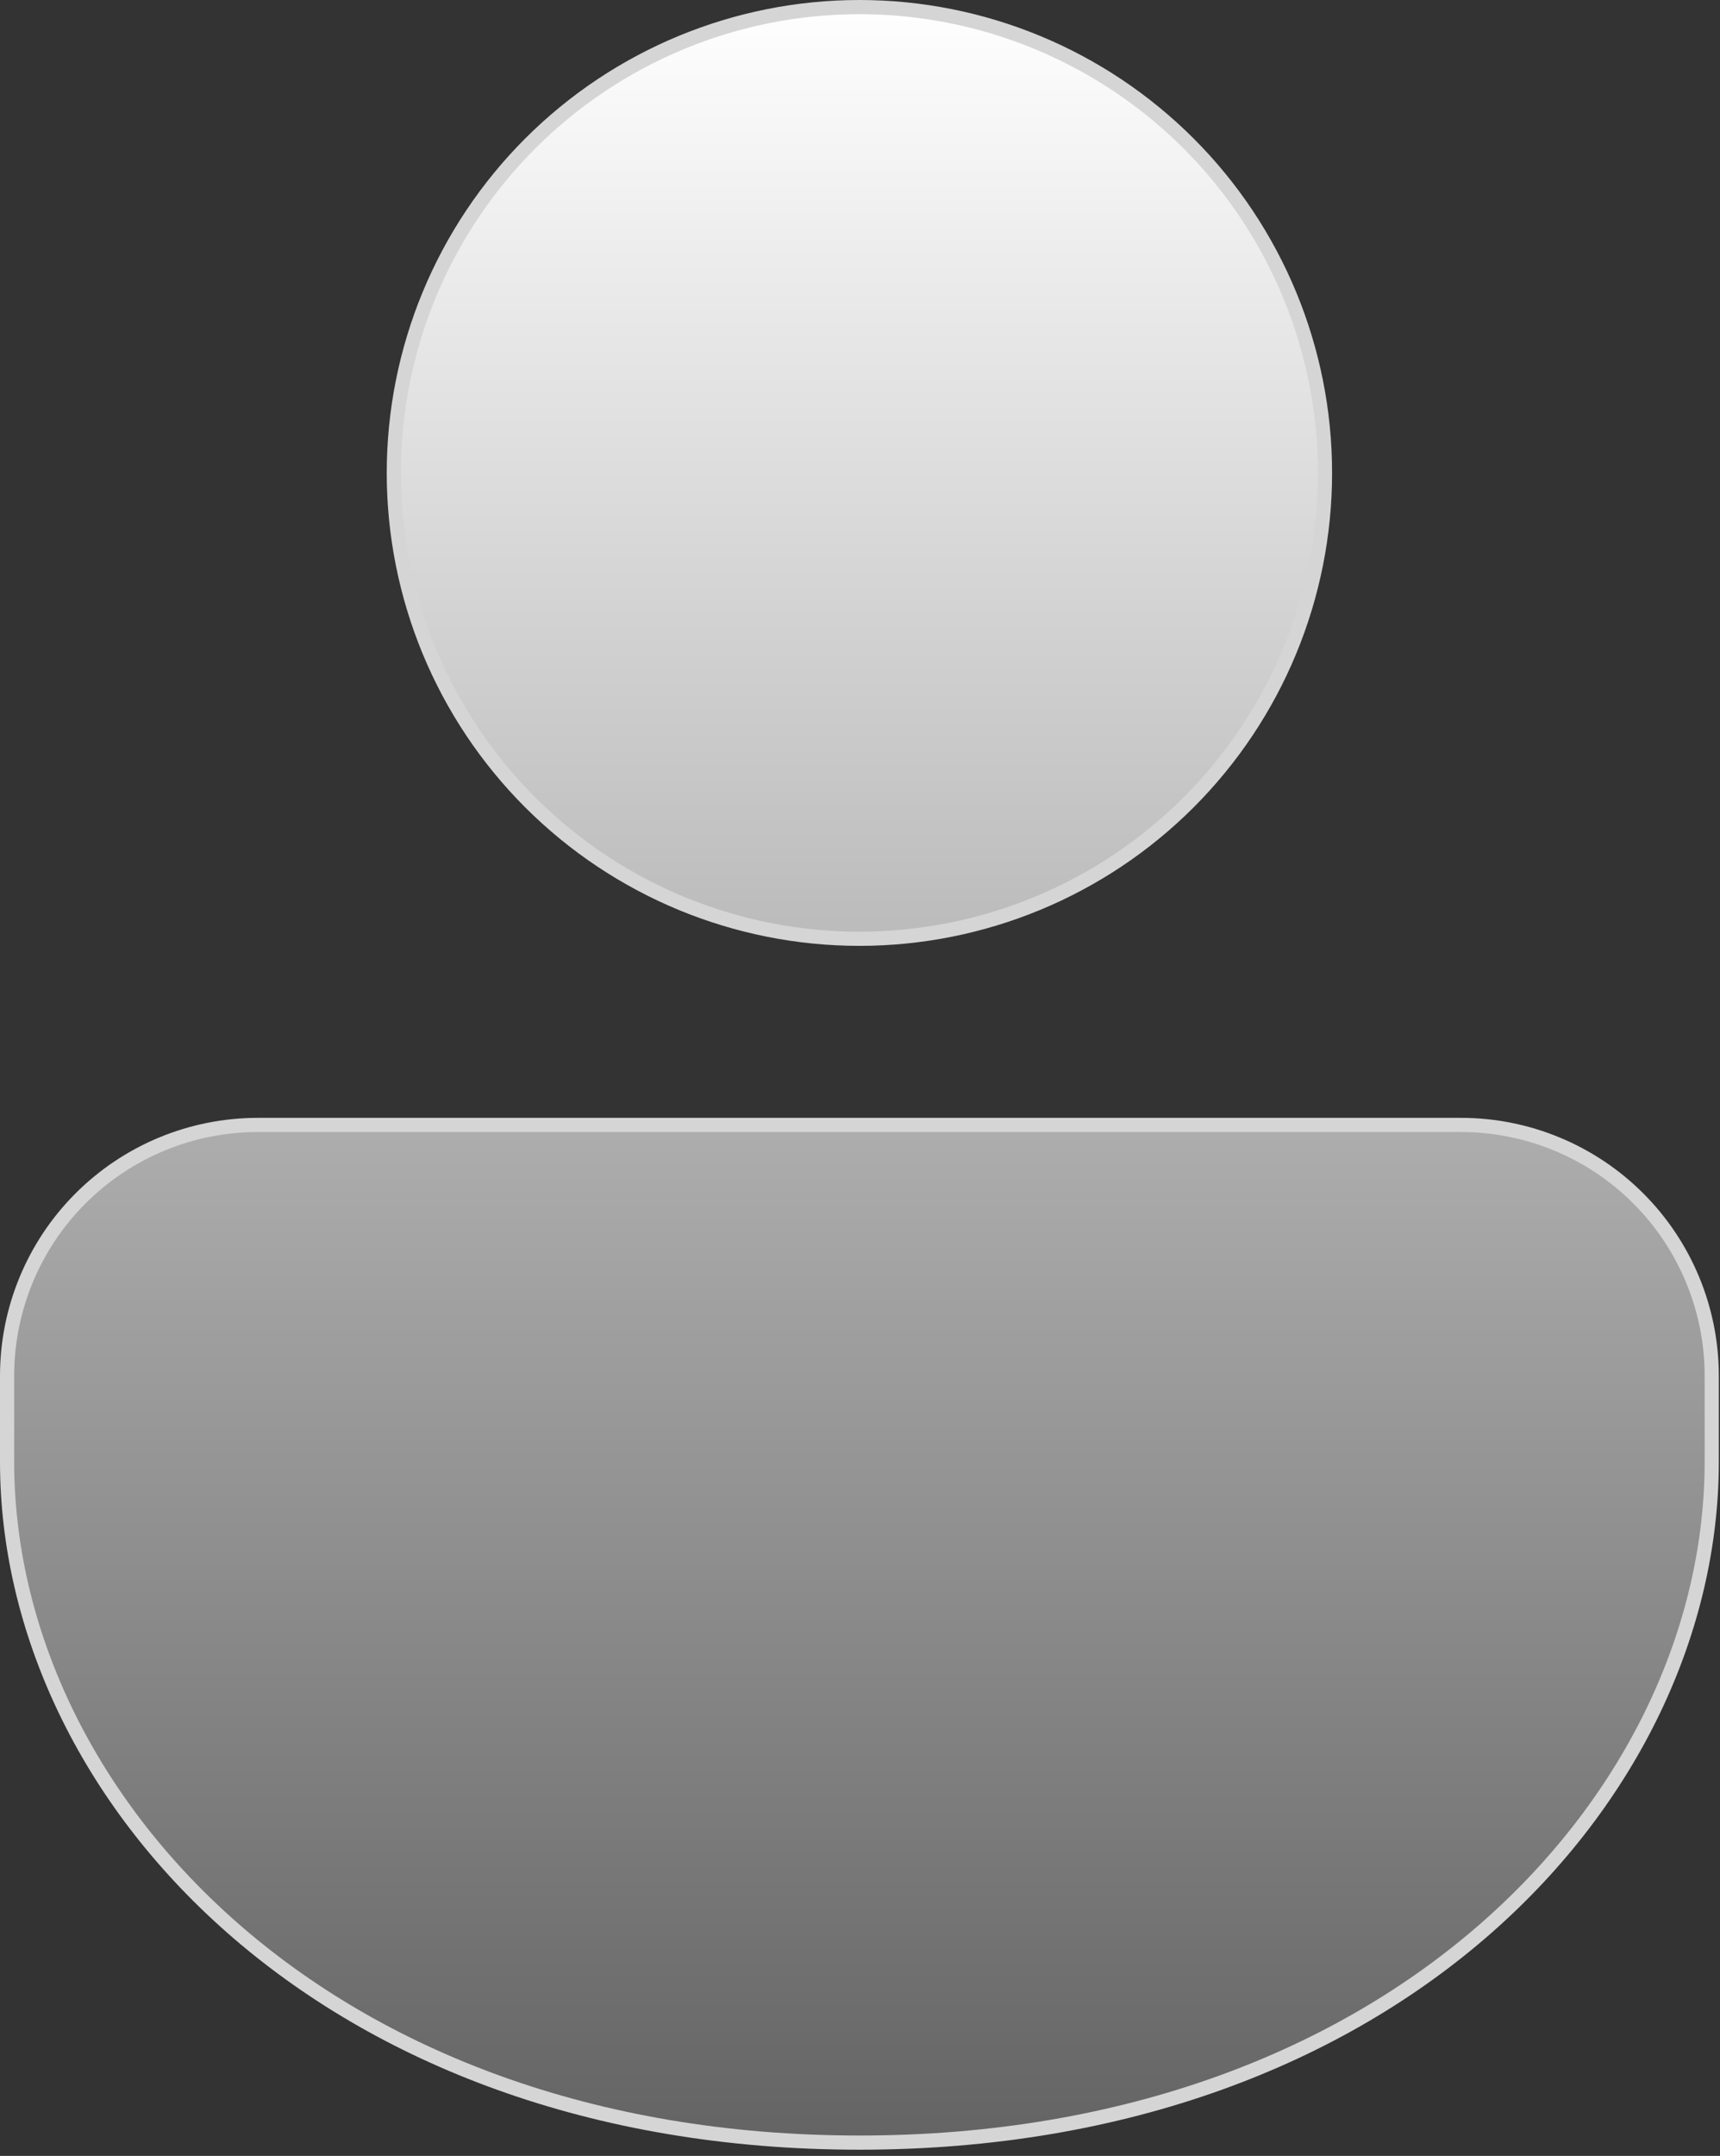
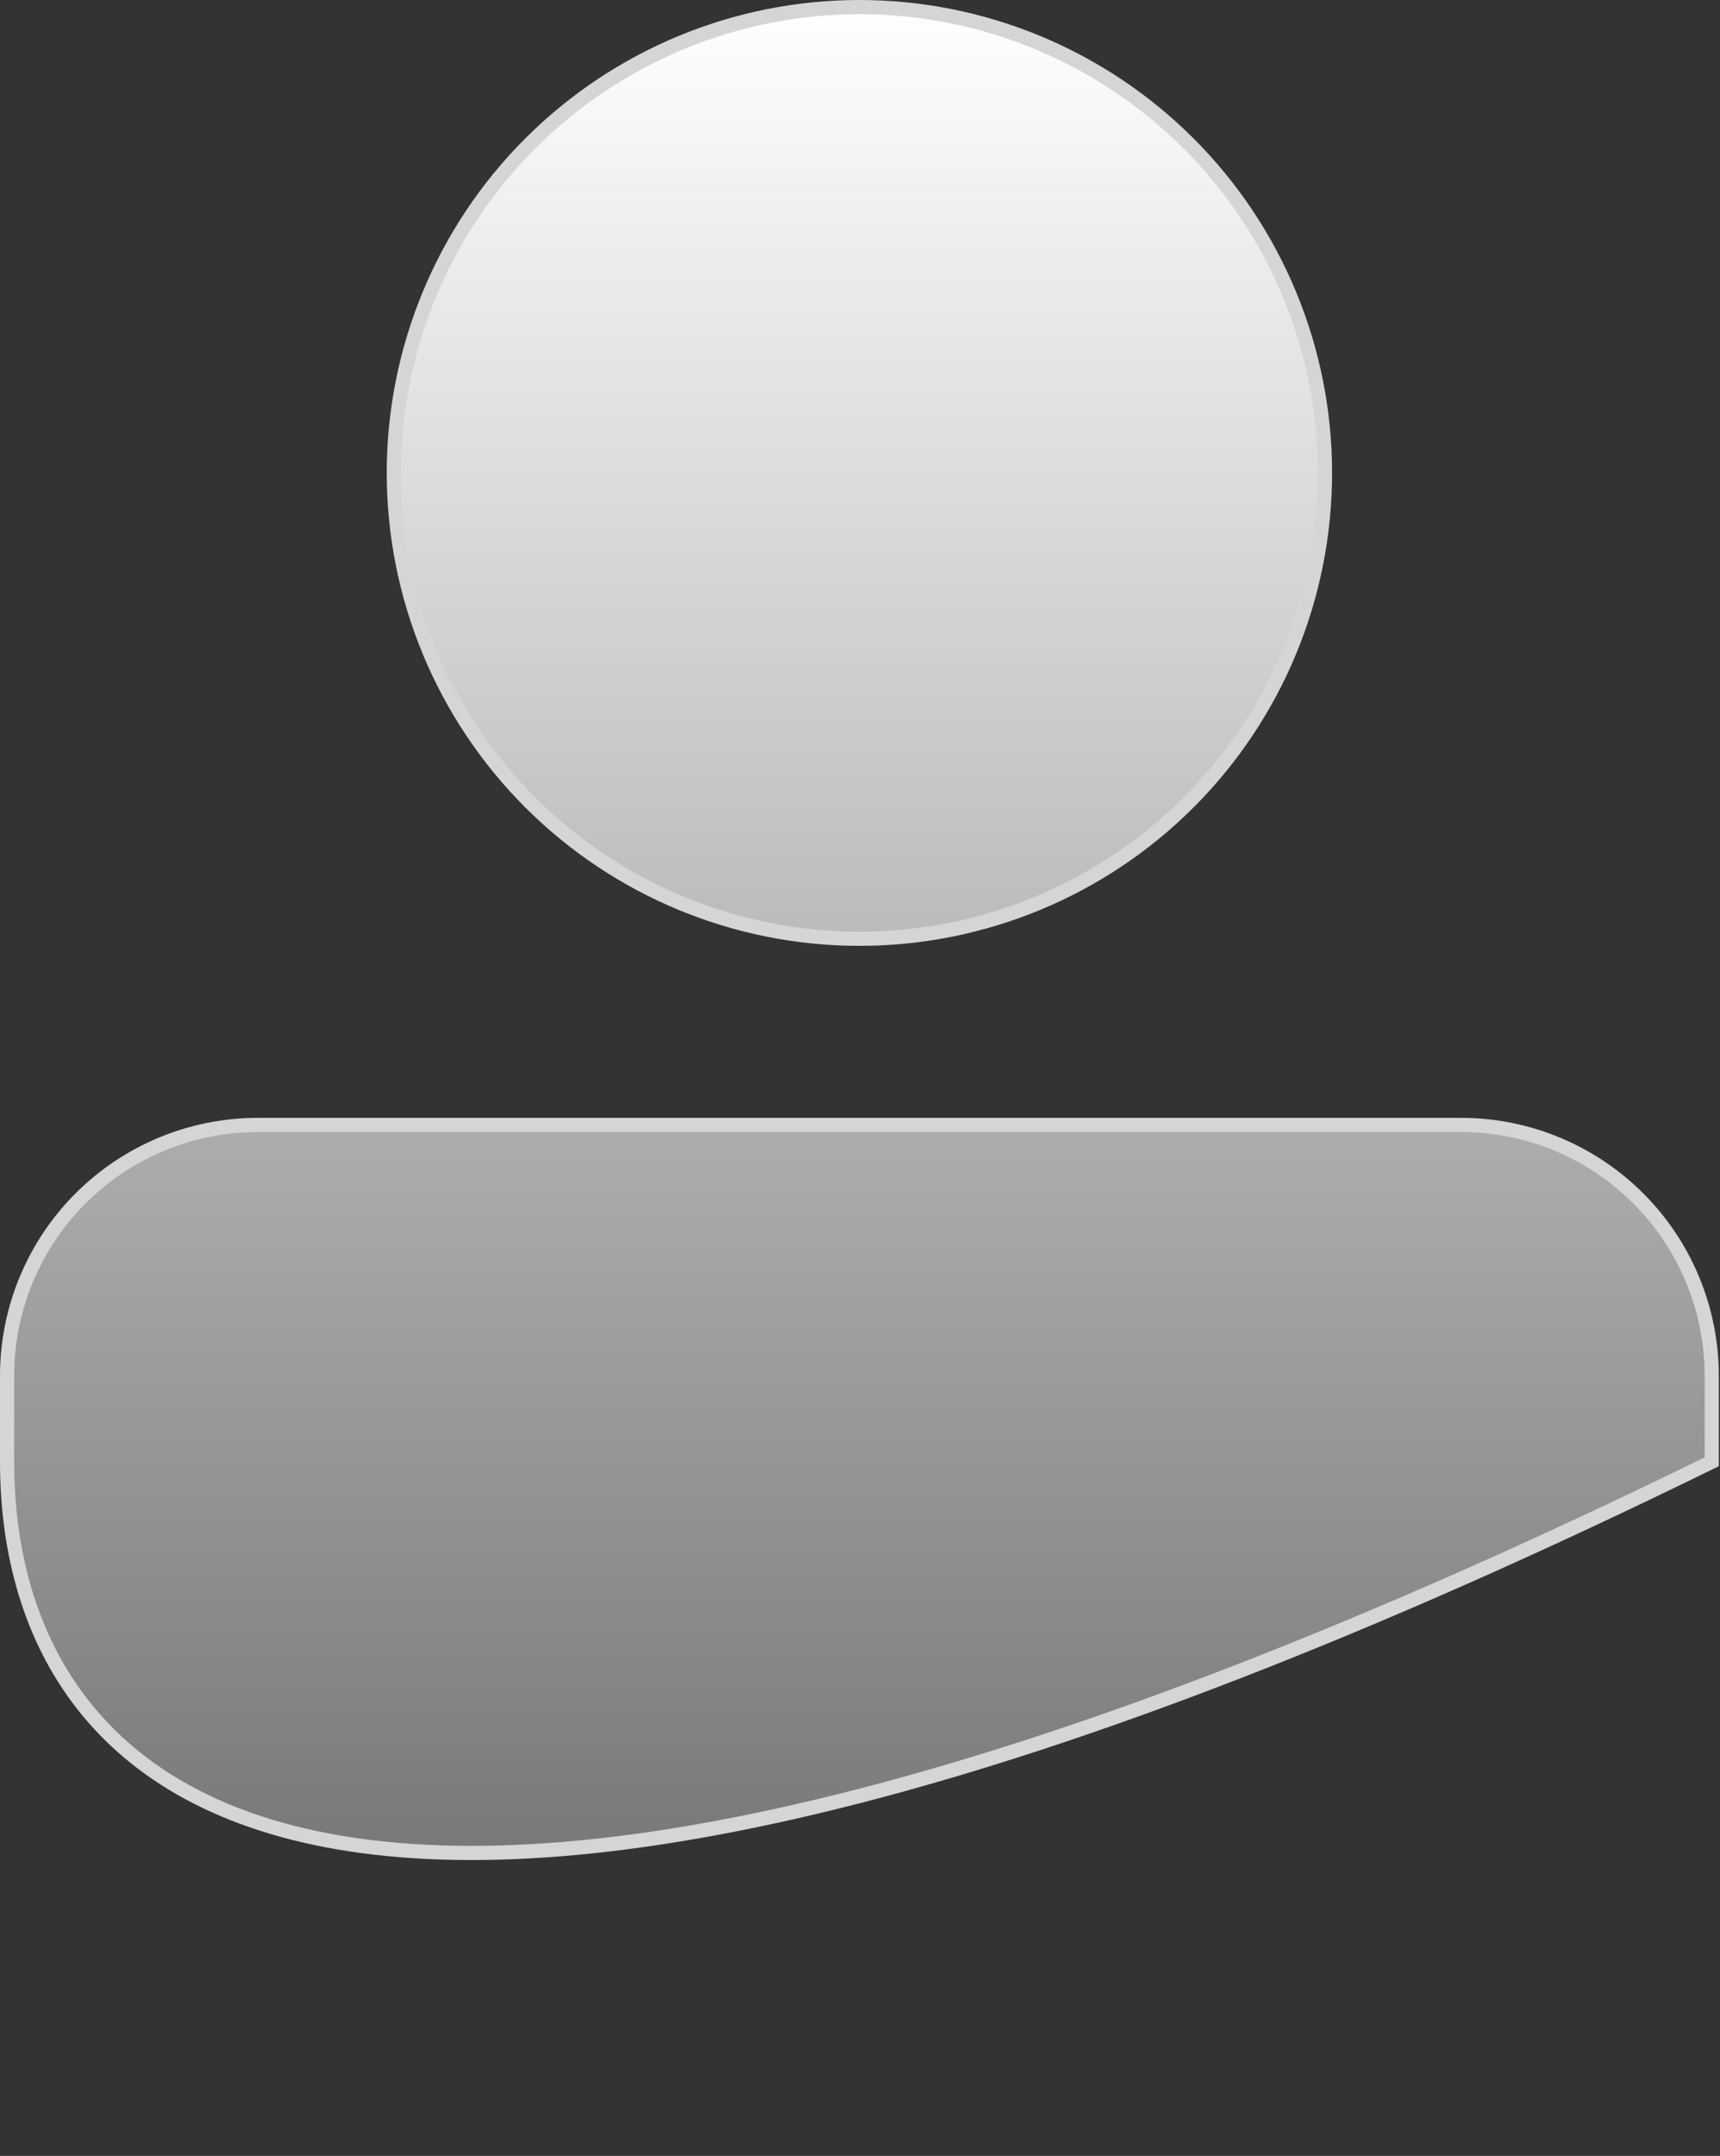
<svg xmlns="http://www.w3.org/2000/svg" width="182" height="228" viewBox="0 0 182 228" fill="none">
  <rect x="0" y="0" width="182" height="228" fill="#333333" stroke="none" />
-   <path d="M154.594 118.969C161.63 118.969 168.379 121.764 173.354 126.74C178.33 131.715 181.125 138.463 181.125 145.5V154.594C181.125 189.939 147.726 226.594 90.938 226.594C34.149 226.594 0.75 189.939 0.75 154.594V145.5C0.75 138.463 3.545 131.715 8.521 126.74C13.496 121.764 20.245 118.969 27.281 118.969H154.594ZM90.938 0.75C104.004 0.75 116.534 5.94 125.774 15.18C135.013 24.419 140.203 36.95 140.203 50.016C140.203 63.082 135.013 75.613 125.774 84.852C116.534 94.091 104.004 99.281 90.938 99.281C77.871 99.281 65.341 94.091 56.101 84.852C46.862 75.613 41.672 63.082 41.672 50.016C41.672 36.95 46.862 24.419 56.101 15.18C65.341 5.94 77.871 0.75 90.938 0.75Z" fill="url(#paint0_linear_902_4076)" stroke="#D5D5D5" stroke-width="1.5" />
+   <path d="M154.594 118.969C161.63 118.969 168.379 121.764 173.354 126.74C178.33 131.715 181.125 138.463 181.125 145.5V154.594C34.149 226.594 0.75 189.939 0.75 154.594V145.5C0.75 138.463 3.545 131.715 8.521 126.74C13.496 121.764 20.245 118.969 27.281 118.969H154.594ZM90.938 0.75C104.004 0.75 116.534 5.94 125.774 15.18C135.013 24.419 140.203 36.95 140.203 50.016C140.203 63.082 135.013 75.613 125.774 84.852C116.534 94.091 104.004 99.281 90.938 99.281C77.871 99.281 65.341 94.091 56.101 84.852C46.862 75.613 41.672 63.082 41.672 50.016C41.672 36.95 46.862 24.419 56.101 15.18C65.341 5.94 77.871 0.75 90.938 0.75Z" fill="url(#paint0_linear_902_4076)" stroke="#D5D5D5" stroke-width="1.5" />
  <defs>
    <linearGradient id="paint0_linear_902_4076" x1="90.938" y1="0" x2="90.938" y2="227.344" gradientUnits="userSpaceOnUse">
      <stop stop-color="white" />
      <stop offset="1" stop-color="#636363" />
    </linearGradient>
  </defs>
</svg>